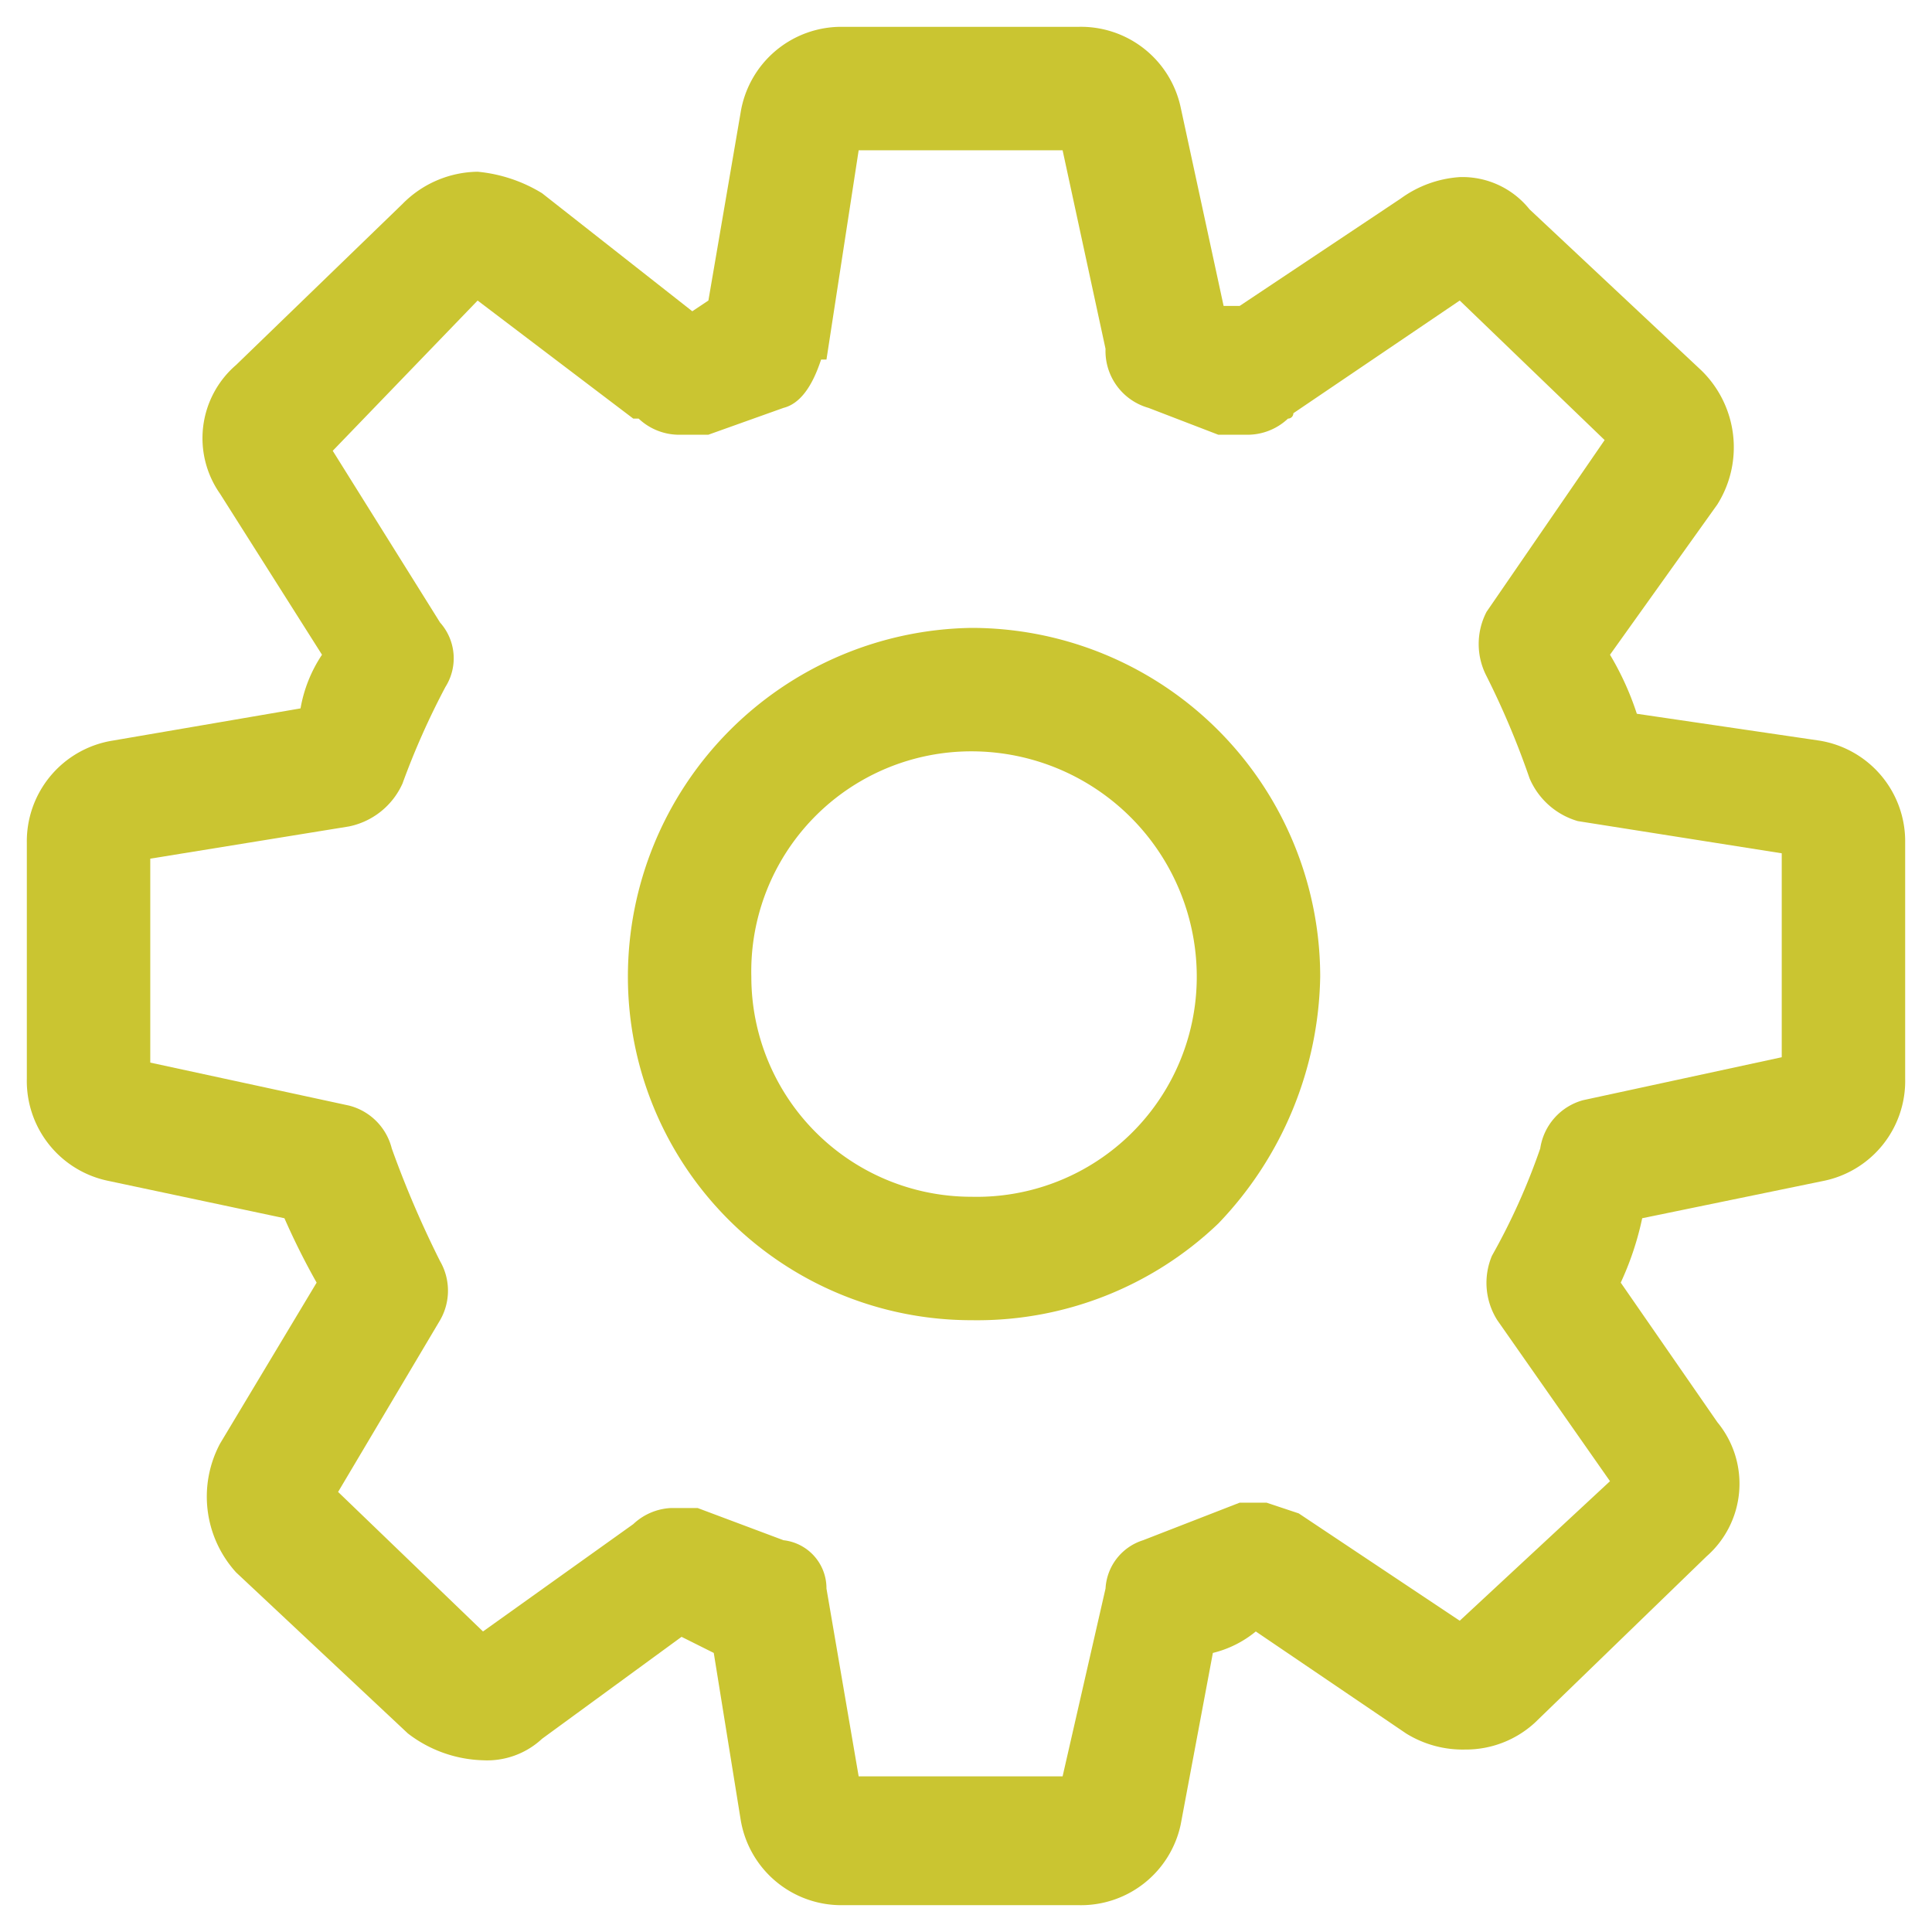
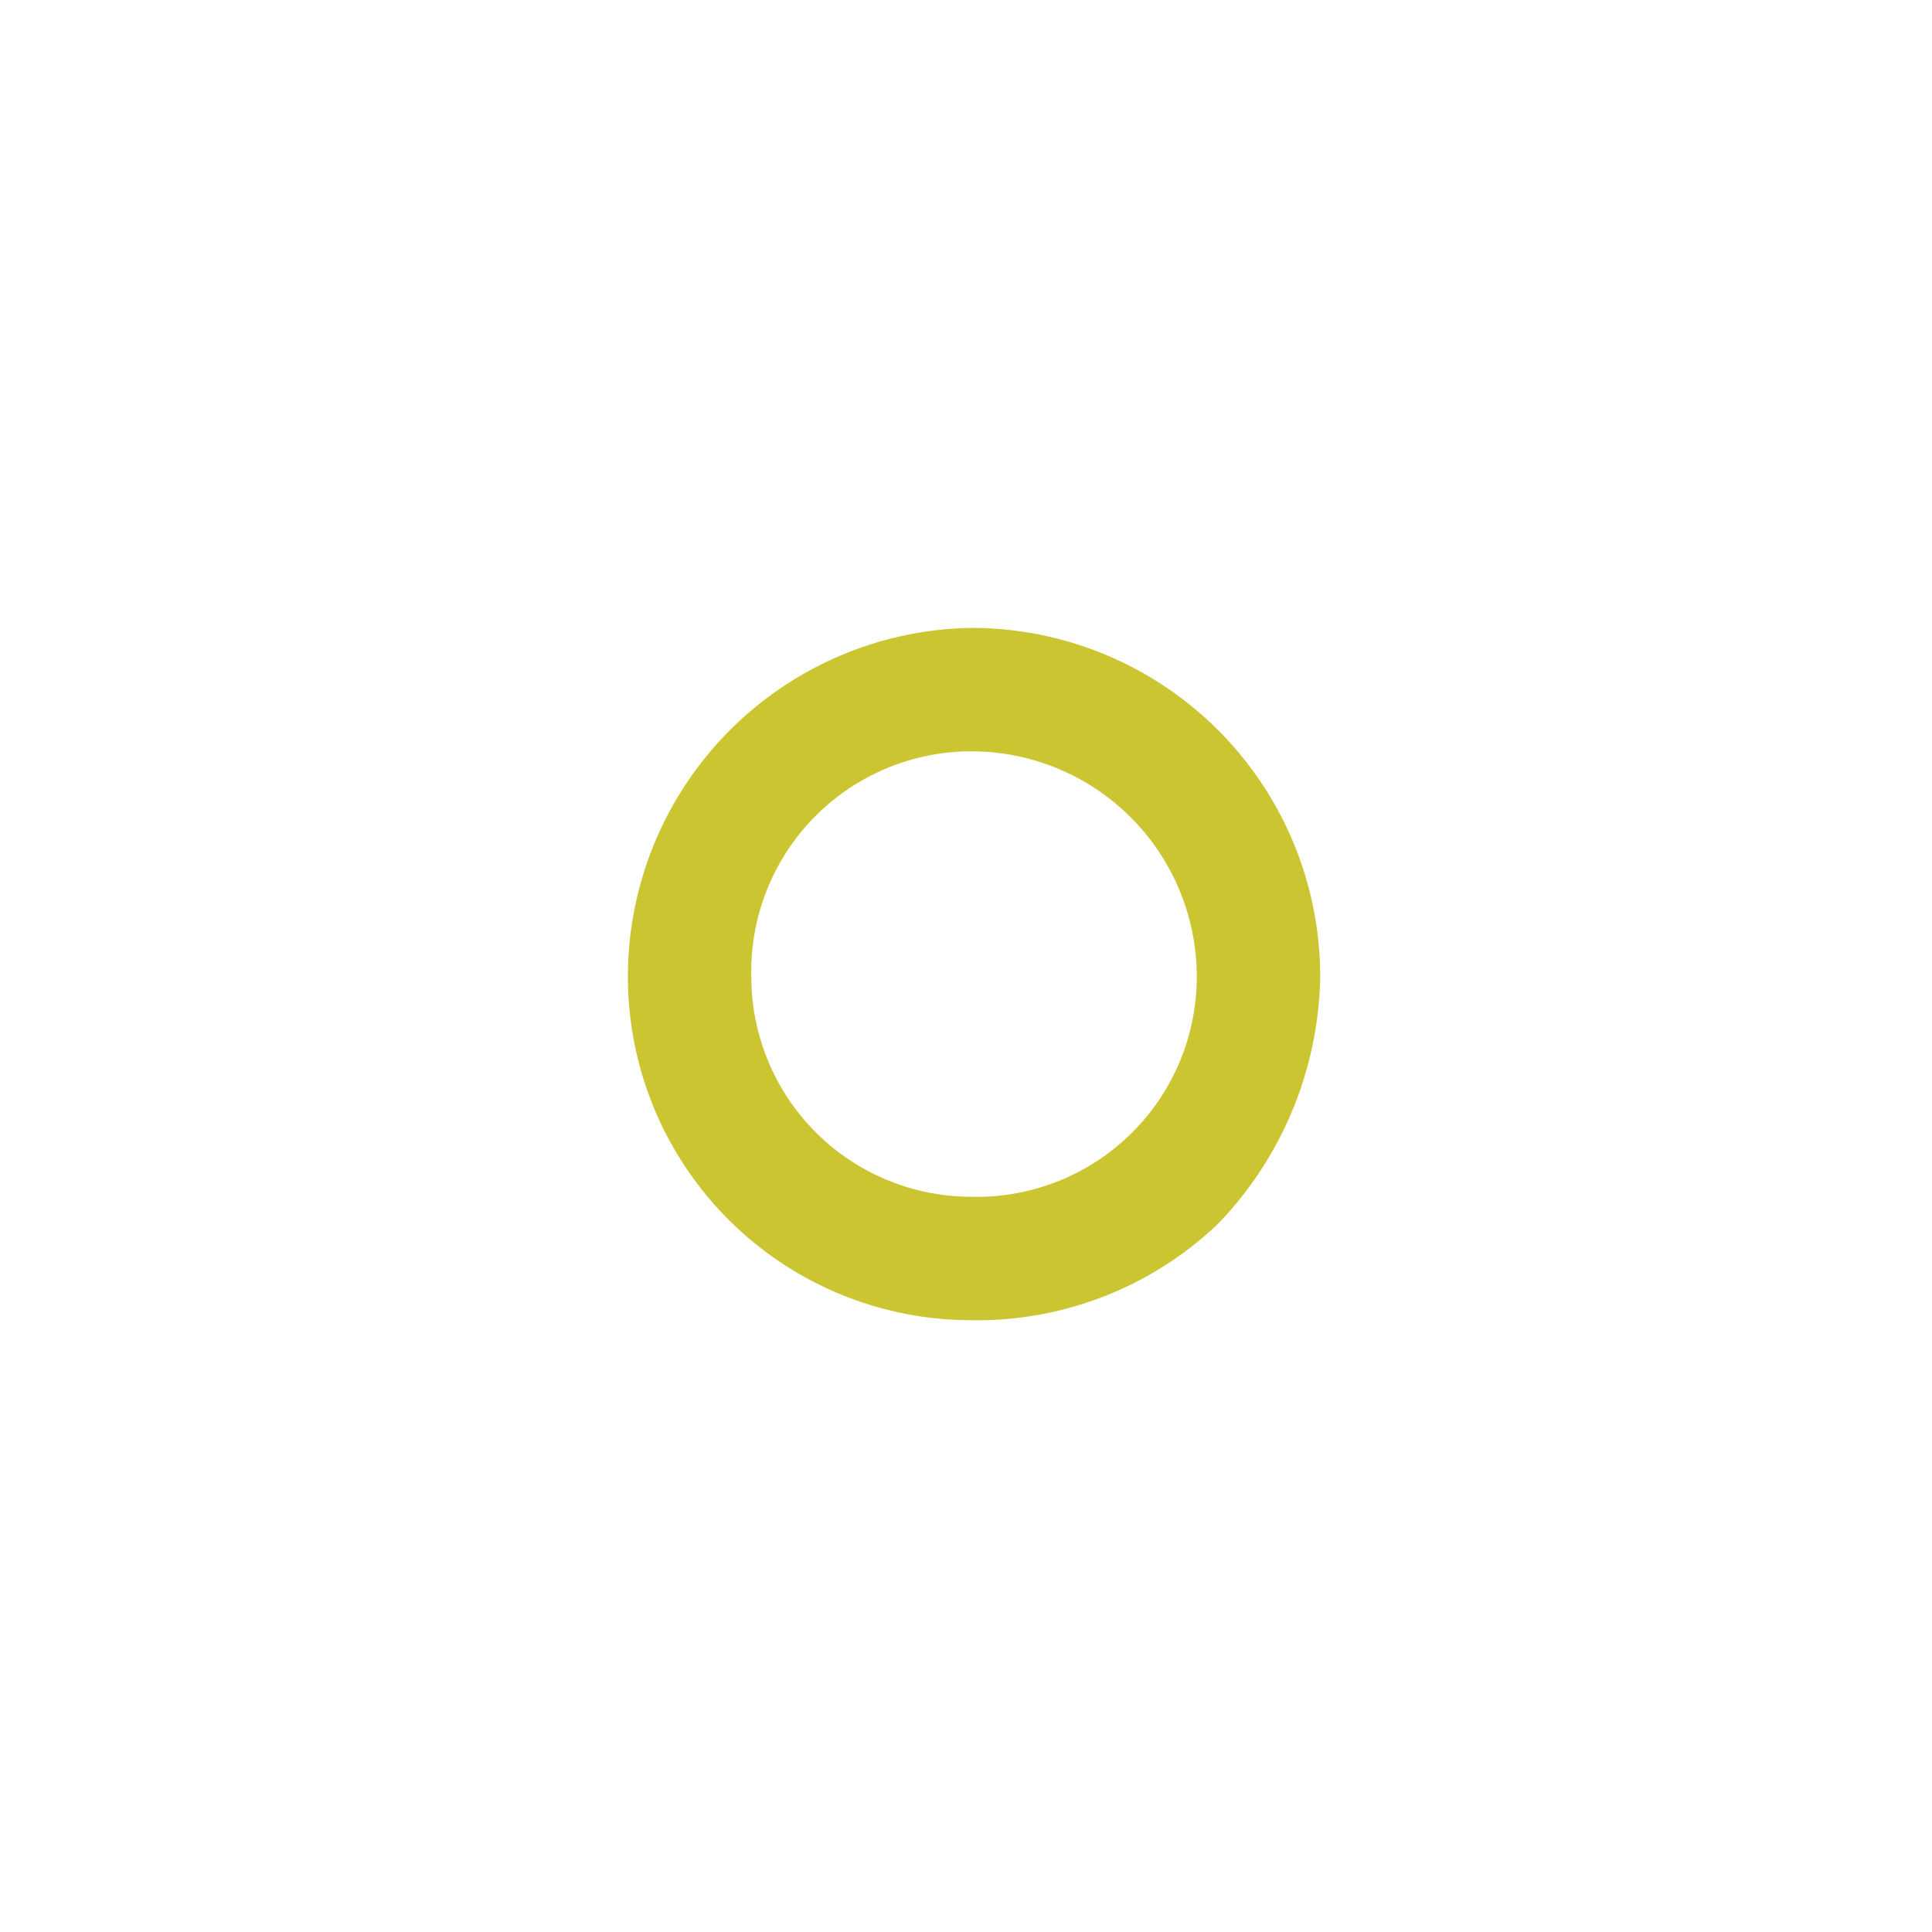
<svg xmlns="http://www.w3.org/2000/svg" viewBox="0 0 36 36">
  <path d="M18.1,11.7a6.5,6.5,0,0,0-6.4,6.5,6.4,6.4,0,0,0,6.4,6.4,6.5,6.5,0,0,0,4.6-1.8,6.8,6.8,0,0,0,1.9-4.6A6.5,6.5,0,0,0,18.1,11.7Zm0,2.3a4.2,4.2,0,0,1,4.2,4.2,4.1,4.1,0,0,1-4.2,4.1A4.1,4.1,0,0,1,14,18.2,4.1,4.1,0,0,1,18.1,14Z" style="fill:#cac531" />
-   <path d="M33.9,13.8l-3.4-.5a5.4,5.4,0,0,0-.5-1.1l2-2.8a2,2,0,0,0-.3-2.5l-3.2-3a1.6,1.6,0,0,0-1.3-.6,2.1,2.1,0,0,0-1.1.4l-3,2h-.3L22,2A1.9,1.9,0,0,0,20.1.5H15.7a1.9,1.9,0,0,0-1.9,1.6l-.6,3.5-.3.2L10.1,3.6a2.8,2.8,0,0,0-1.2-.4,2,2,0,0,0-1.4.6l-3.1,3a1.8,1.8,0,0,0-.3,2.4l1.9,3a2.6,2.6,0,0,0-.4,1l-3.5.6A1.9,1.9,0,0,0,.5,15.7v4.4A1.9,1.9,0,0,0,2,22l3.3.7a13.4,13.4,0,0,0,.6,1.2l-1.8,3a2.1,2.1,0,0,0,.3,2.4l3.2,3a2.4,2.4,0,0,0,1.4.5,1.5,1.5,0,0,0,1.1-.4l2.6-1.9.6.3.5,3.1a1.9,1.9,0,0,0,1.9,1.6h4.4A1.9,1.9,0,0,0,22,34l.6-3.2a2,2,0,0,0,.8-.4l2.8,1.9a2,2,0,0,0,1.1.3,1.9,1.9,0,0,0,1.3-.5L31.8,29a1.8,1.8,0,0,0,.2-2.5l-1.8-2.6a5.6,5.6,0,0,0,.4-1.2L34,22a1.9,1.9,0,0,0,1.5-1.9V15.7A1.9,1.9,0,0,0,33.9,13.8Zm-5.2,7.6a12.1,12.1,0,0,1-.9,2,1.3,1.3,0,0,0,.1,1.2l2.1,3-2.8,2.6-3-2-.6-.2h-.5l-1.8.7a1,1,0,0,0-.7.9l-.8,3.5H16l-.6-3.5a.9.9,0,0,0-.8-.9L13,28.1h-.5a1.1,1.1,0,0,0-.7.3L9,30.4,6.3,27.8l1.9-3.2a1.1,1.1,0,0,0,0-1.1,18.9,18.9,0,0,1-.9-2.1,1.1,1.1,0,0,0-.8-.8l-3.7-.8V16l3.7-.6a1.4,1.4,0,0,0,1-.8,14.2,14.2,0,0,1,.8-1.8,1,1,0,0,0-.1-1.2h0l-2-3.2L8.9,5.6l2.9,2.2h.1a1.1,1.1,0,0,0,.8.3h.5l1.4-.5c.4-.1.6-.6.7-.9h.1L16,2.8h3.8l.8,3.7a1.1,1.1,0,0,0,.8,1.1l1.3.5h.5a1.1,1.1,0,0,0,.8-.3.1.1,0,0,0,.1-.1l3.1-2.1,2.7,2.6-2.2,3.2a1.3,1.3,0,0,0,0,1.2,15.4,15.4,0,0,1,.8,1.9,1.4,1.4,0,0,0,.9.8l3.8.6v3.8l-3.7.8A1.1,1.1,0,0,0,28.7,21.4Z" style="fill:#cac531" />
</svg>